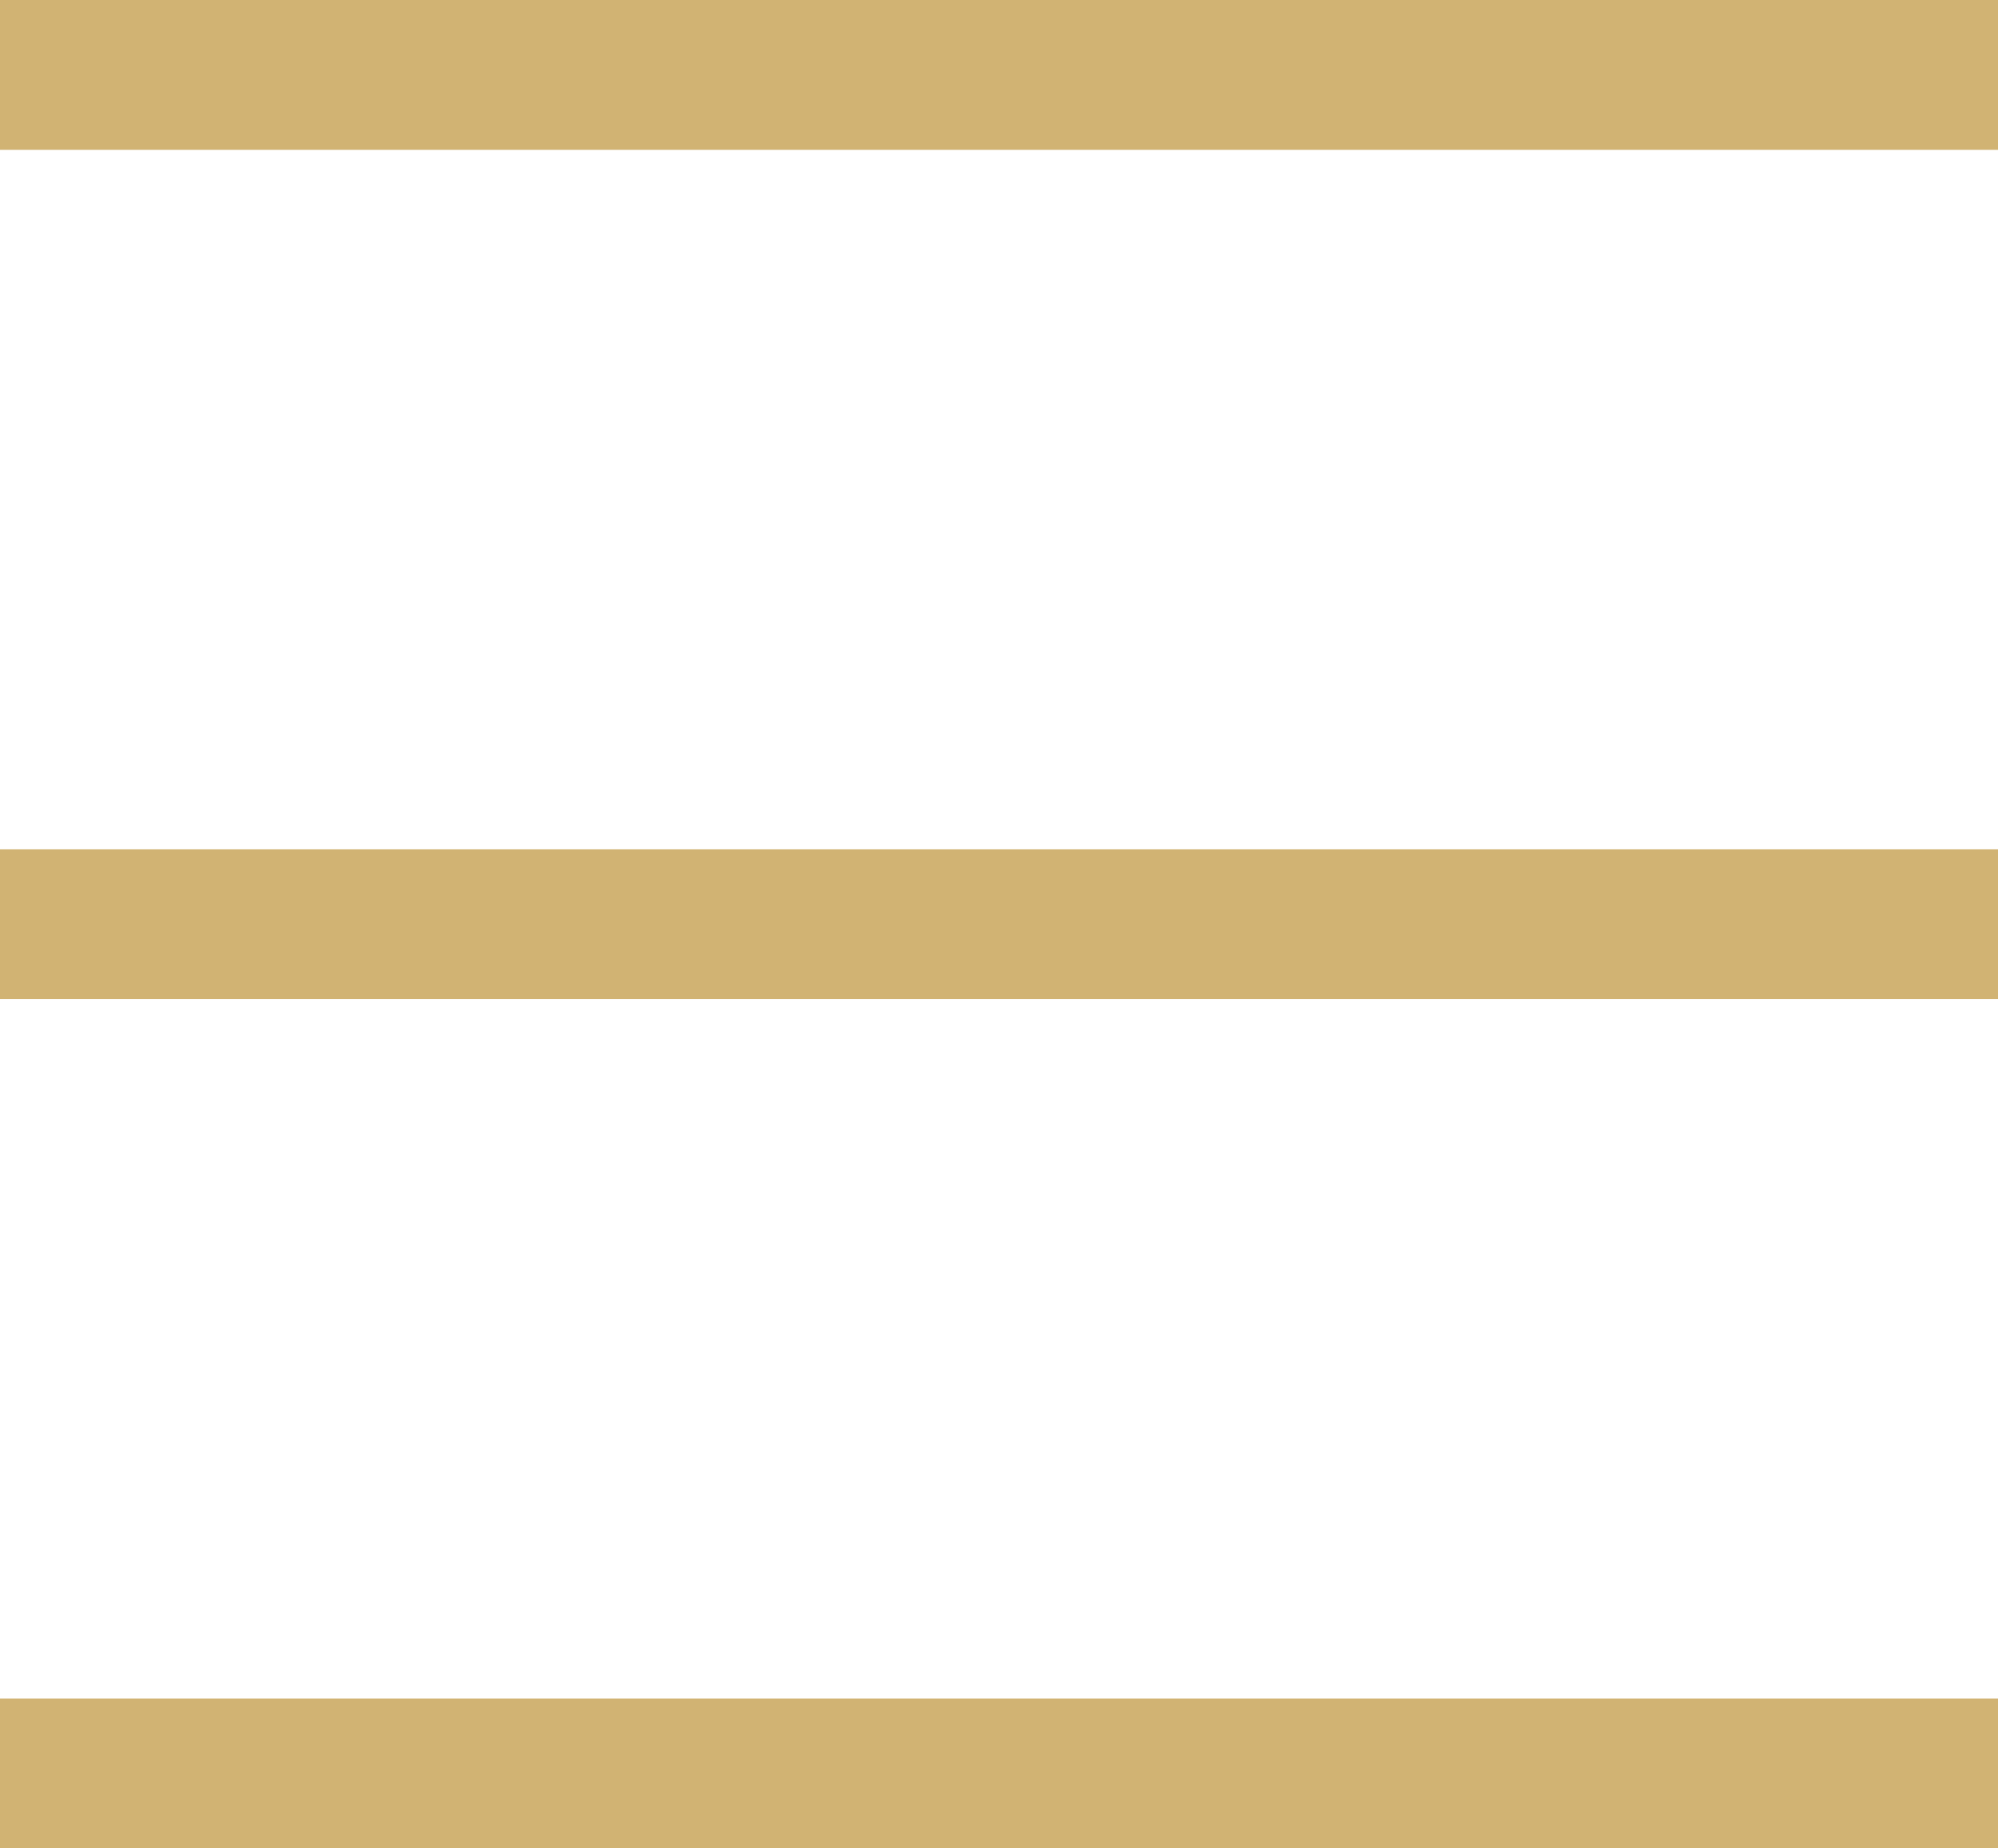
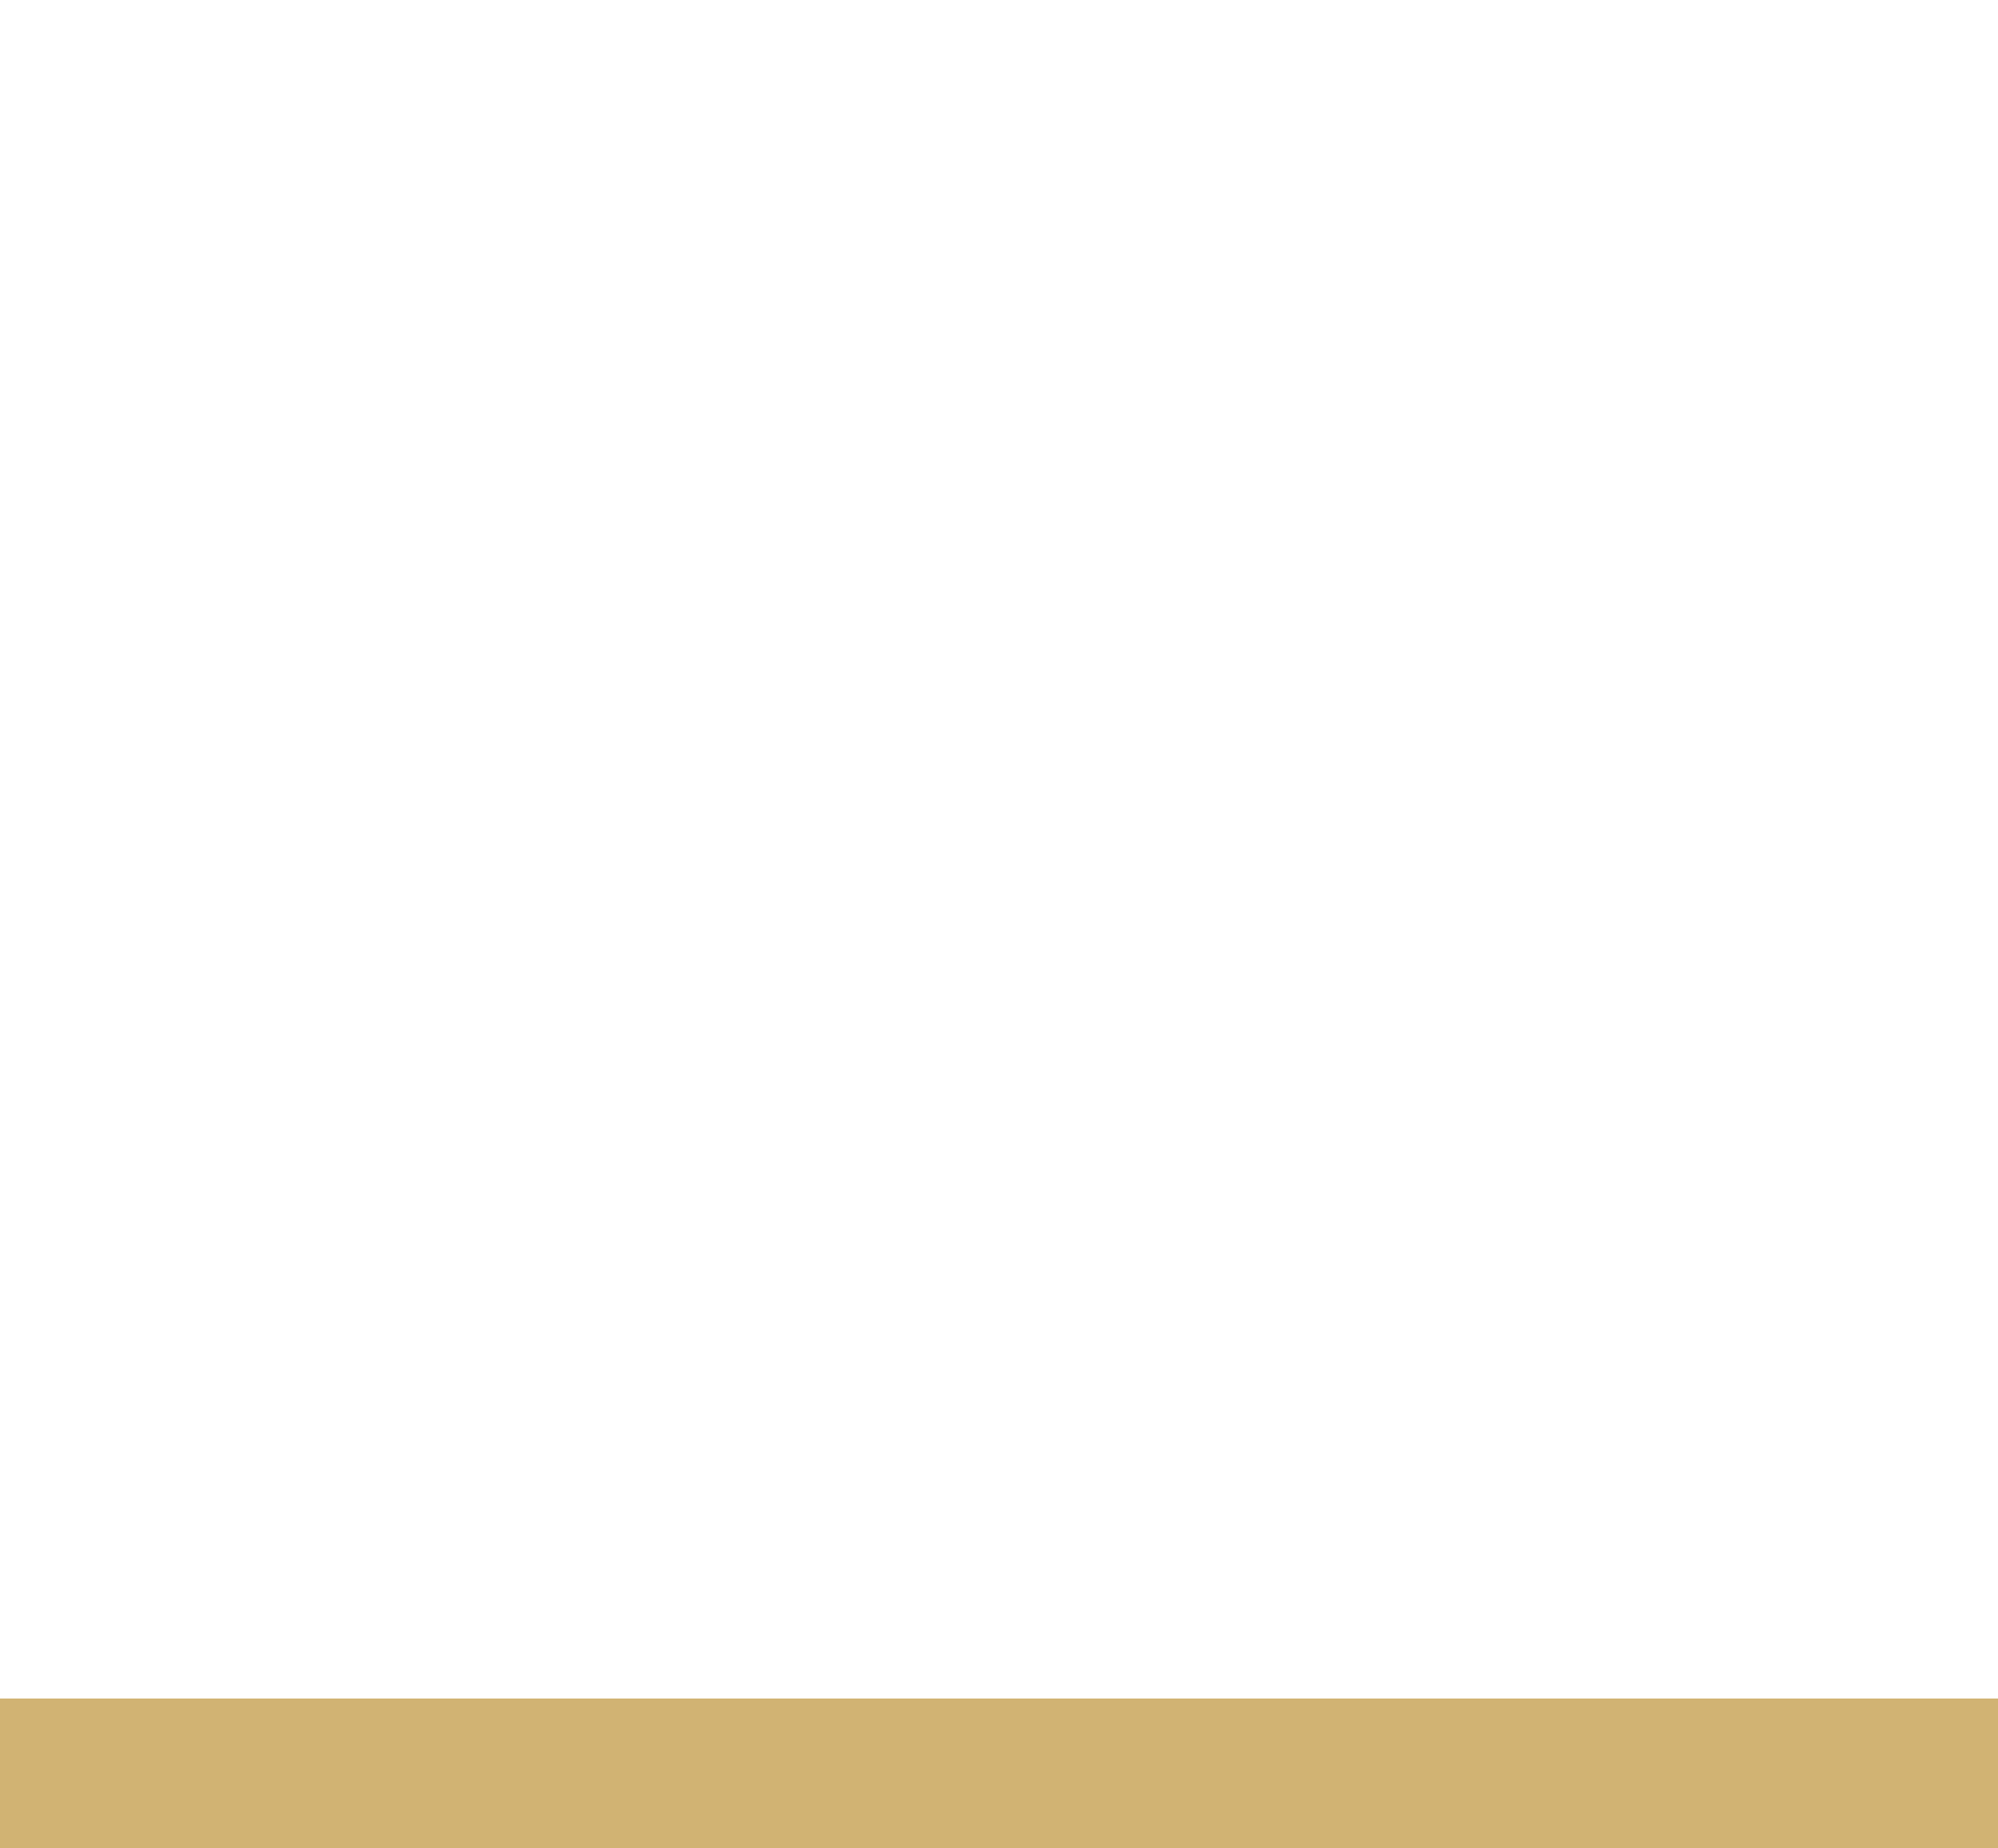
<svg xmlns="http://www.w3.org/2000/svg" width="40" height="37" viewBox="0 0 40 37" fill="none">
-   <line y1="1.5" x2="40" y2="1.5" stroke="#D1B373" stroke-width="3" />
-   <line y1="18.5" x2="40" y2="18.5" stroke="#D1B373" stroke-width="3" />
  <line y1="35.5" x2="40" y2="35.5" stroke="#D1B373" stroke-width="3" />
</svg>